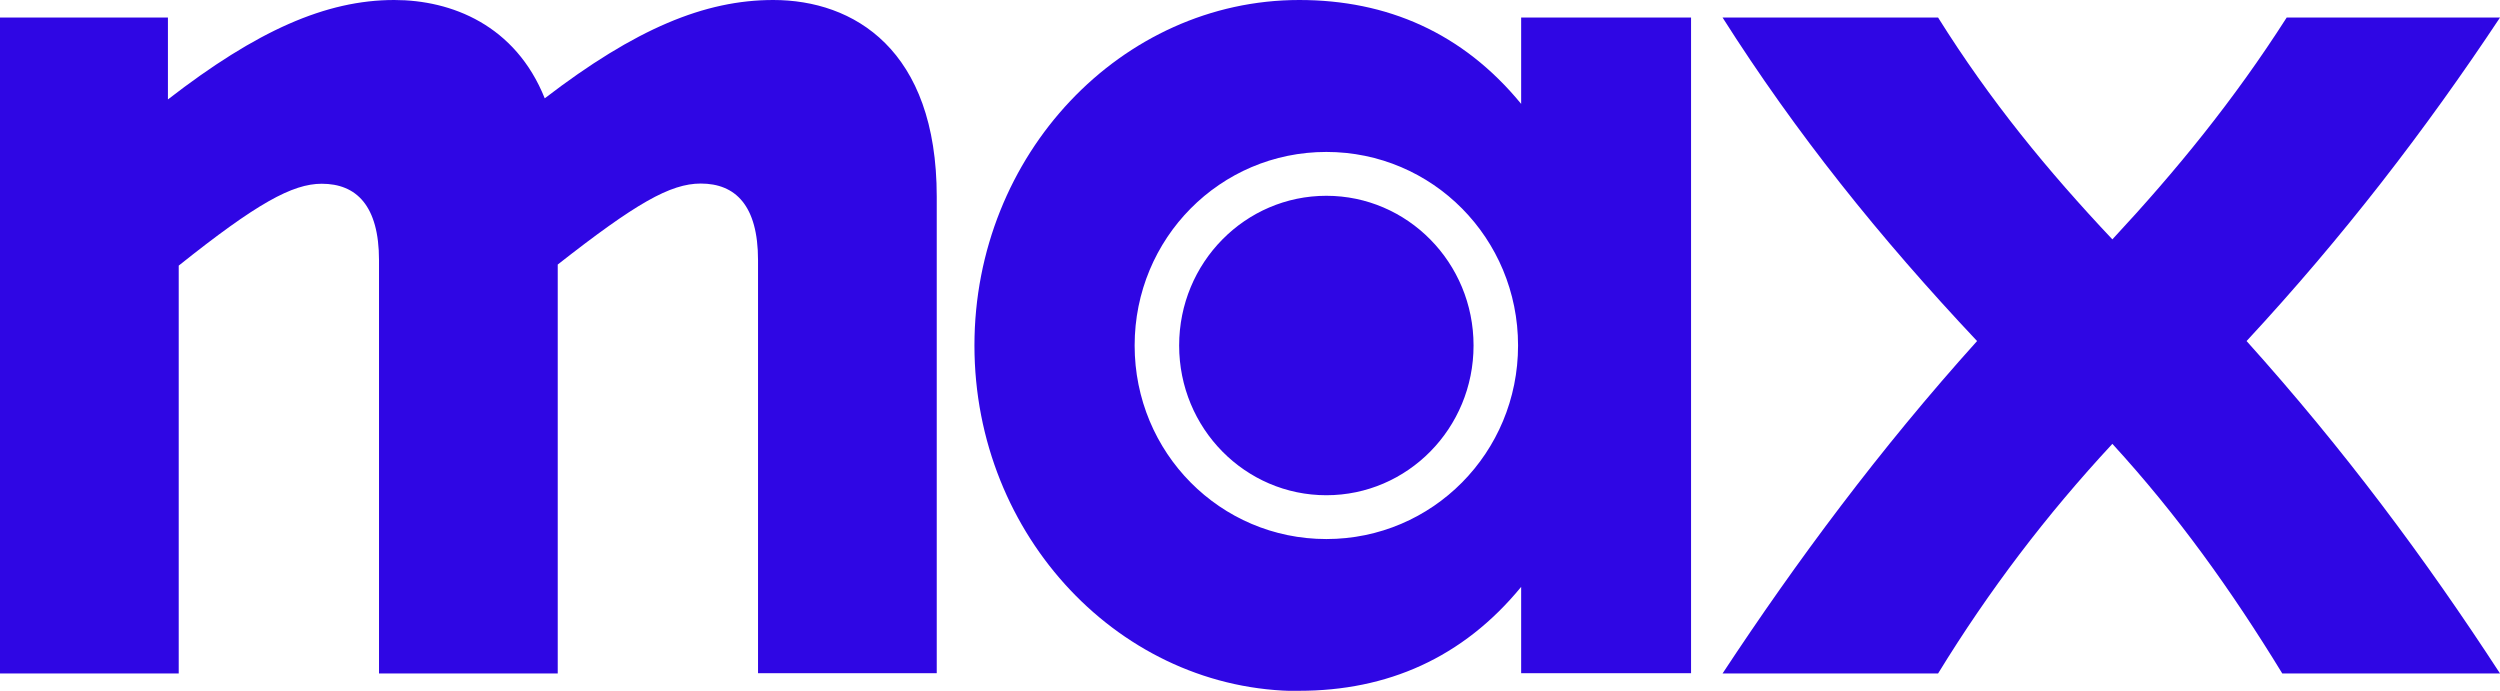
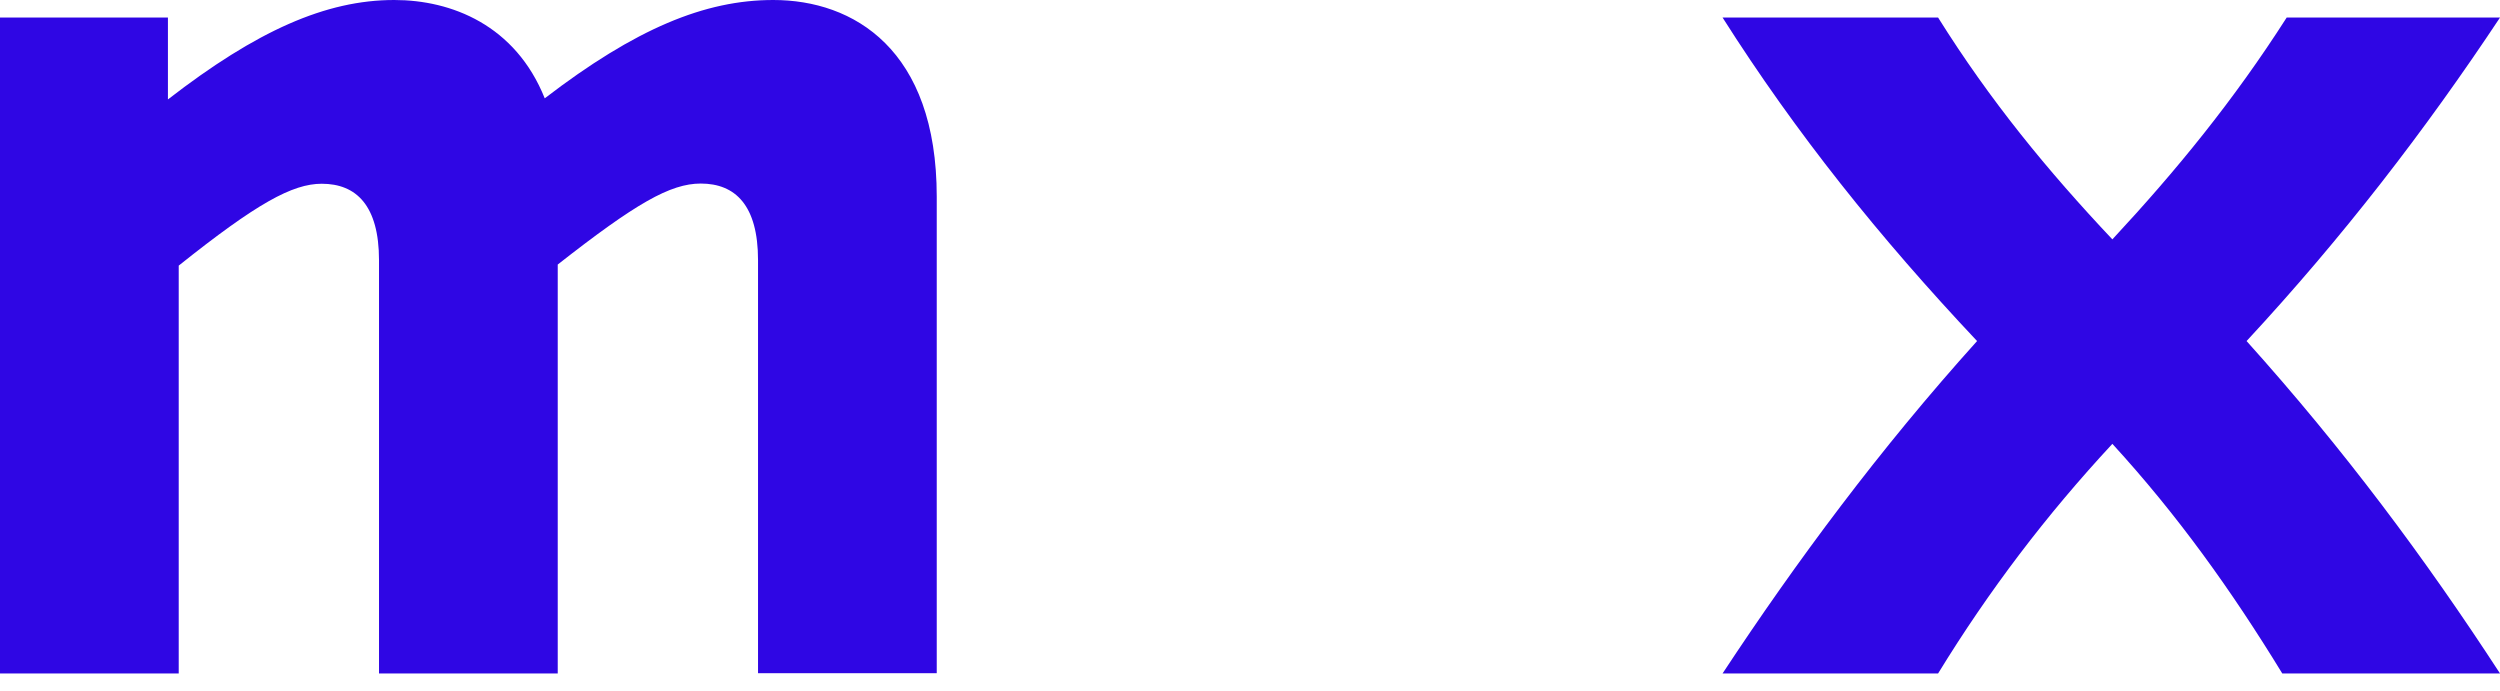
<svg xmlns="http://www.w3.org/2000/svg" width="76" height="21" viewBox="0 0 76 21" fill="none">
  <g id="Layer_2">
    <g id="Max Logo">
      <path id="x" d="M52.366 20.473H58.918C60.465 17.95 62.207 15.657 64.216 13.493C66.193 15.65 67.834 17.943 69.381 20.473H76C73.729 16.983 71.257 13.662 68.296 10.368C71.224 7.21 73.729 3.957 76 0.534H69.515C67.901 3.057 66.159 5.187 64.216 7.277C62.24 5.181 60.498 3.057 58.918 0.534H52.366C54.603 4.058 57.136 7.216 60.103 10.368C57.142 13.655 54.603 17.077 52.366 20.473Z" fill="#2F06E4" />
-       <path id="a" d="M39.497 21C42.163 21 44.468 20.006 46.243 17.841V20.466H51.408V0.534H46.243V3.158C44.468 0.994 42.163 0 39.497 0C34.098 0 29.623 4.687 29.623 10.503C29.623 16.32 34.098 21.007 39.497 21.007M34.493 10.503C34.493 7.243 37.092 4.619 40.321 4.619C43.55 4.619 46.149 7.243 46.149 10.503C46.149 13.763 43.55 16.387 40.321 16.387C37.092 16.387 34.493 13.763 34.493 10.503ZM35.846 10.503C35.846 13.026 37.856 15.055 40.321 15.055C42.786 15.055 44.796 13.026 44.796 10.503C44.796 7.981 42.786 5.952 40.321 5.952C37.856 5.952 35.846 7.981 35.846 10.503Z" fill="#2F06E4" />
      <path id="m" d="M0 20.473H5.433V8.075C7.804 6.182 8.89 5.586 9.781 5.586C10.832 5.586 11.522 6.249 11.522 7.913V20.473H16.955V8.042C19.327 6.182 20.378 5.58 21.303 5.58C22.355 5.58 23.044 6.243 23.044 7.906V20.466H28.477V5.979C28.477 1.495 25.945 0 23.507 0C21.43 0 19.327 0.866 16.56 2.989C15.669 0.764 13.726 0 11.985 0C9.908 0 7.804 0.933 5.105 3.023V0.534H0V20.473Z" fill="#2F06E4" />
    </g>
  </g>
</svg>